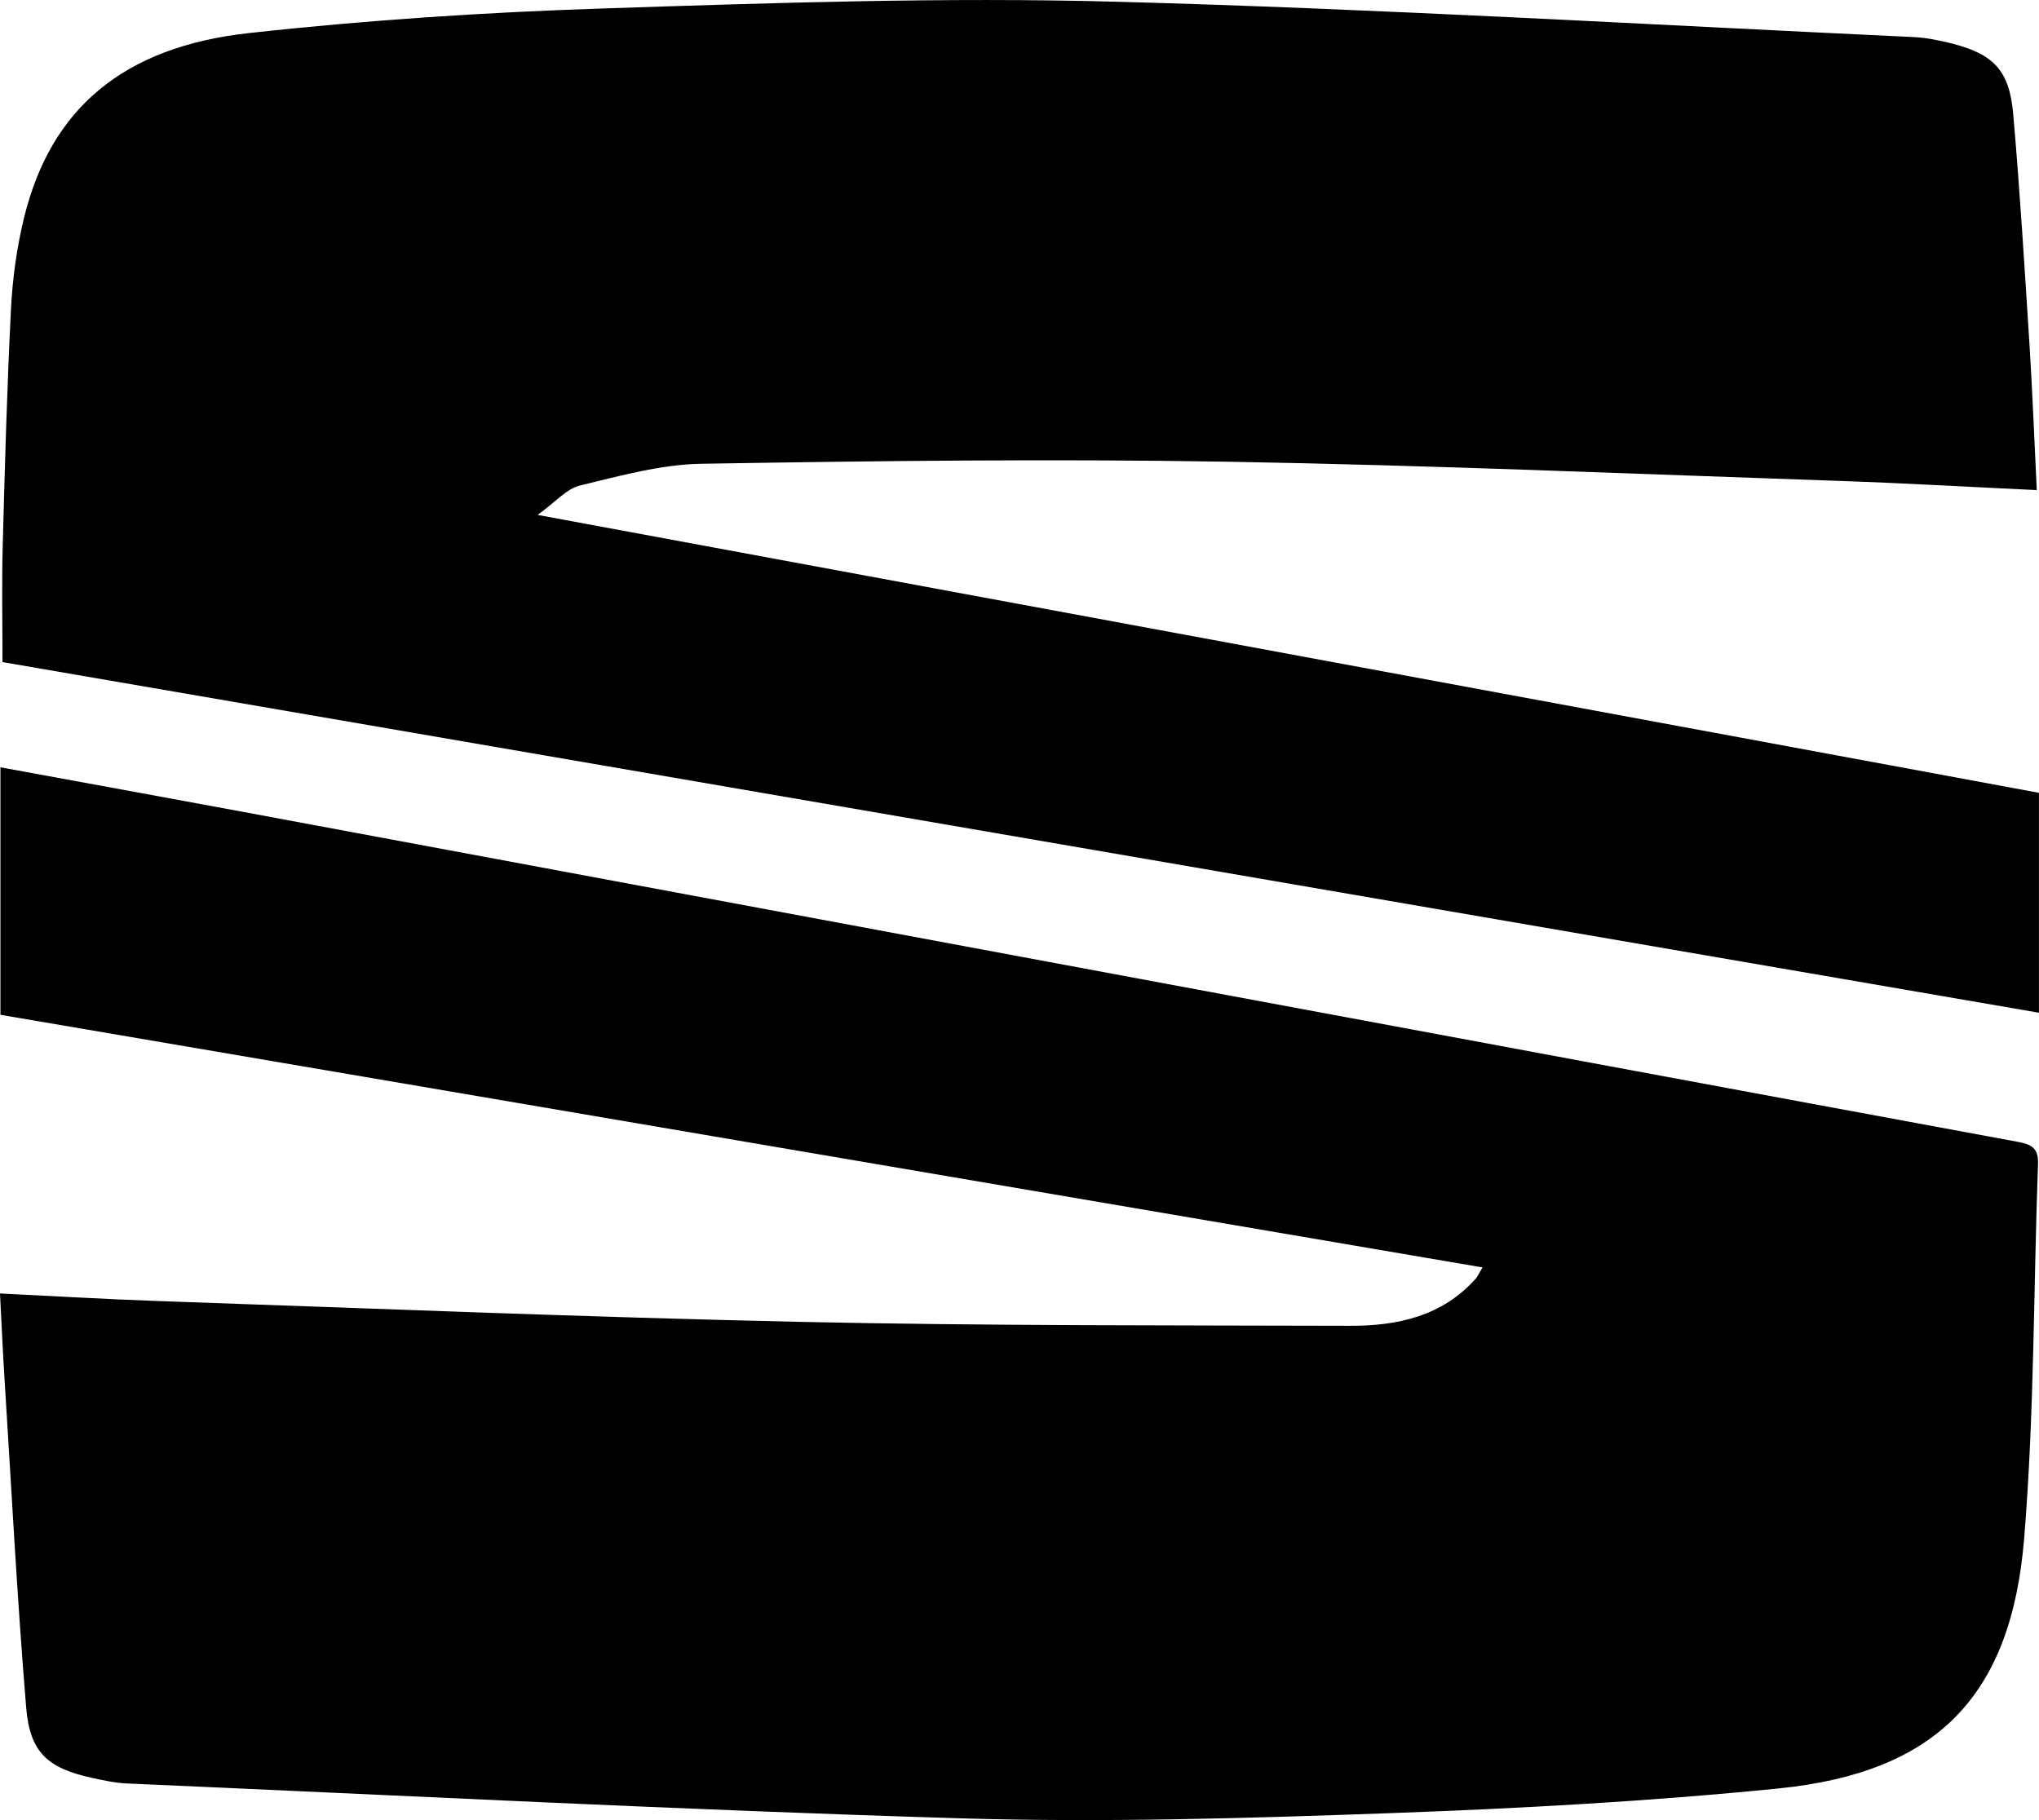
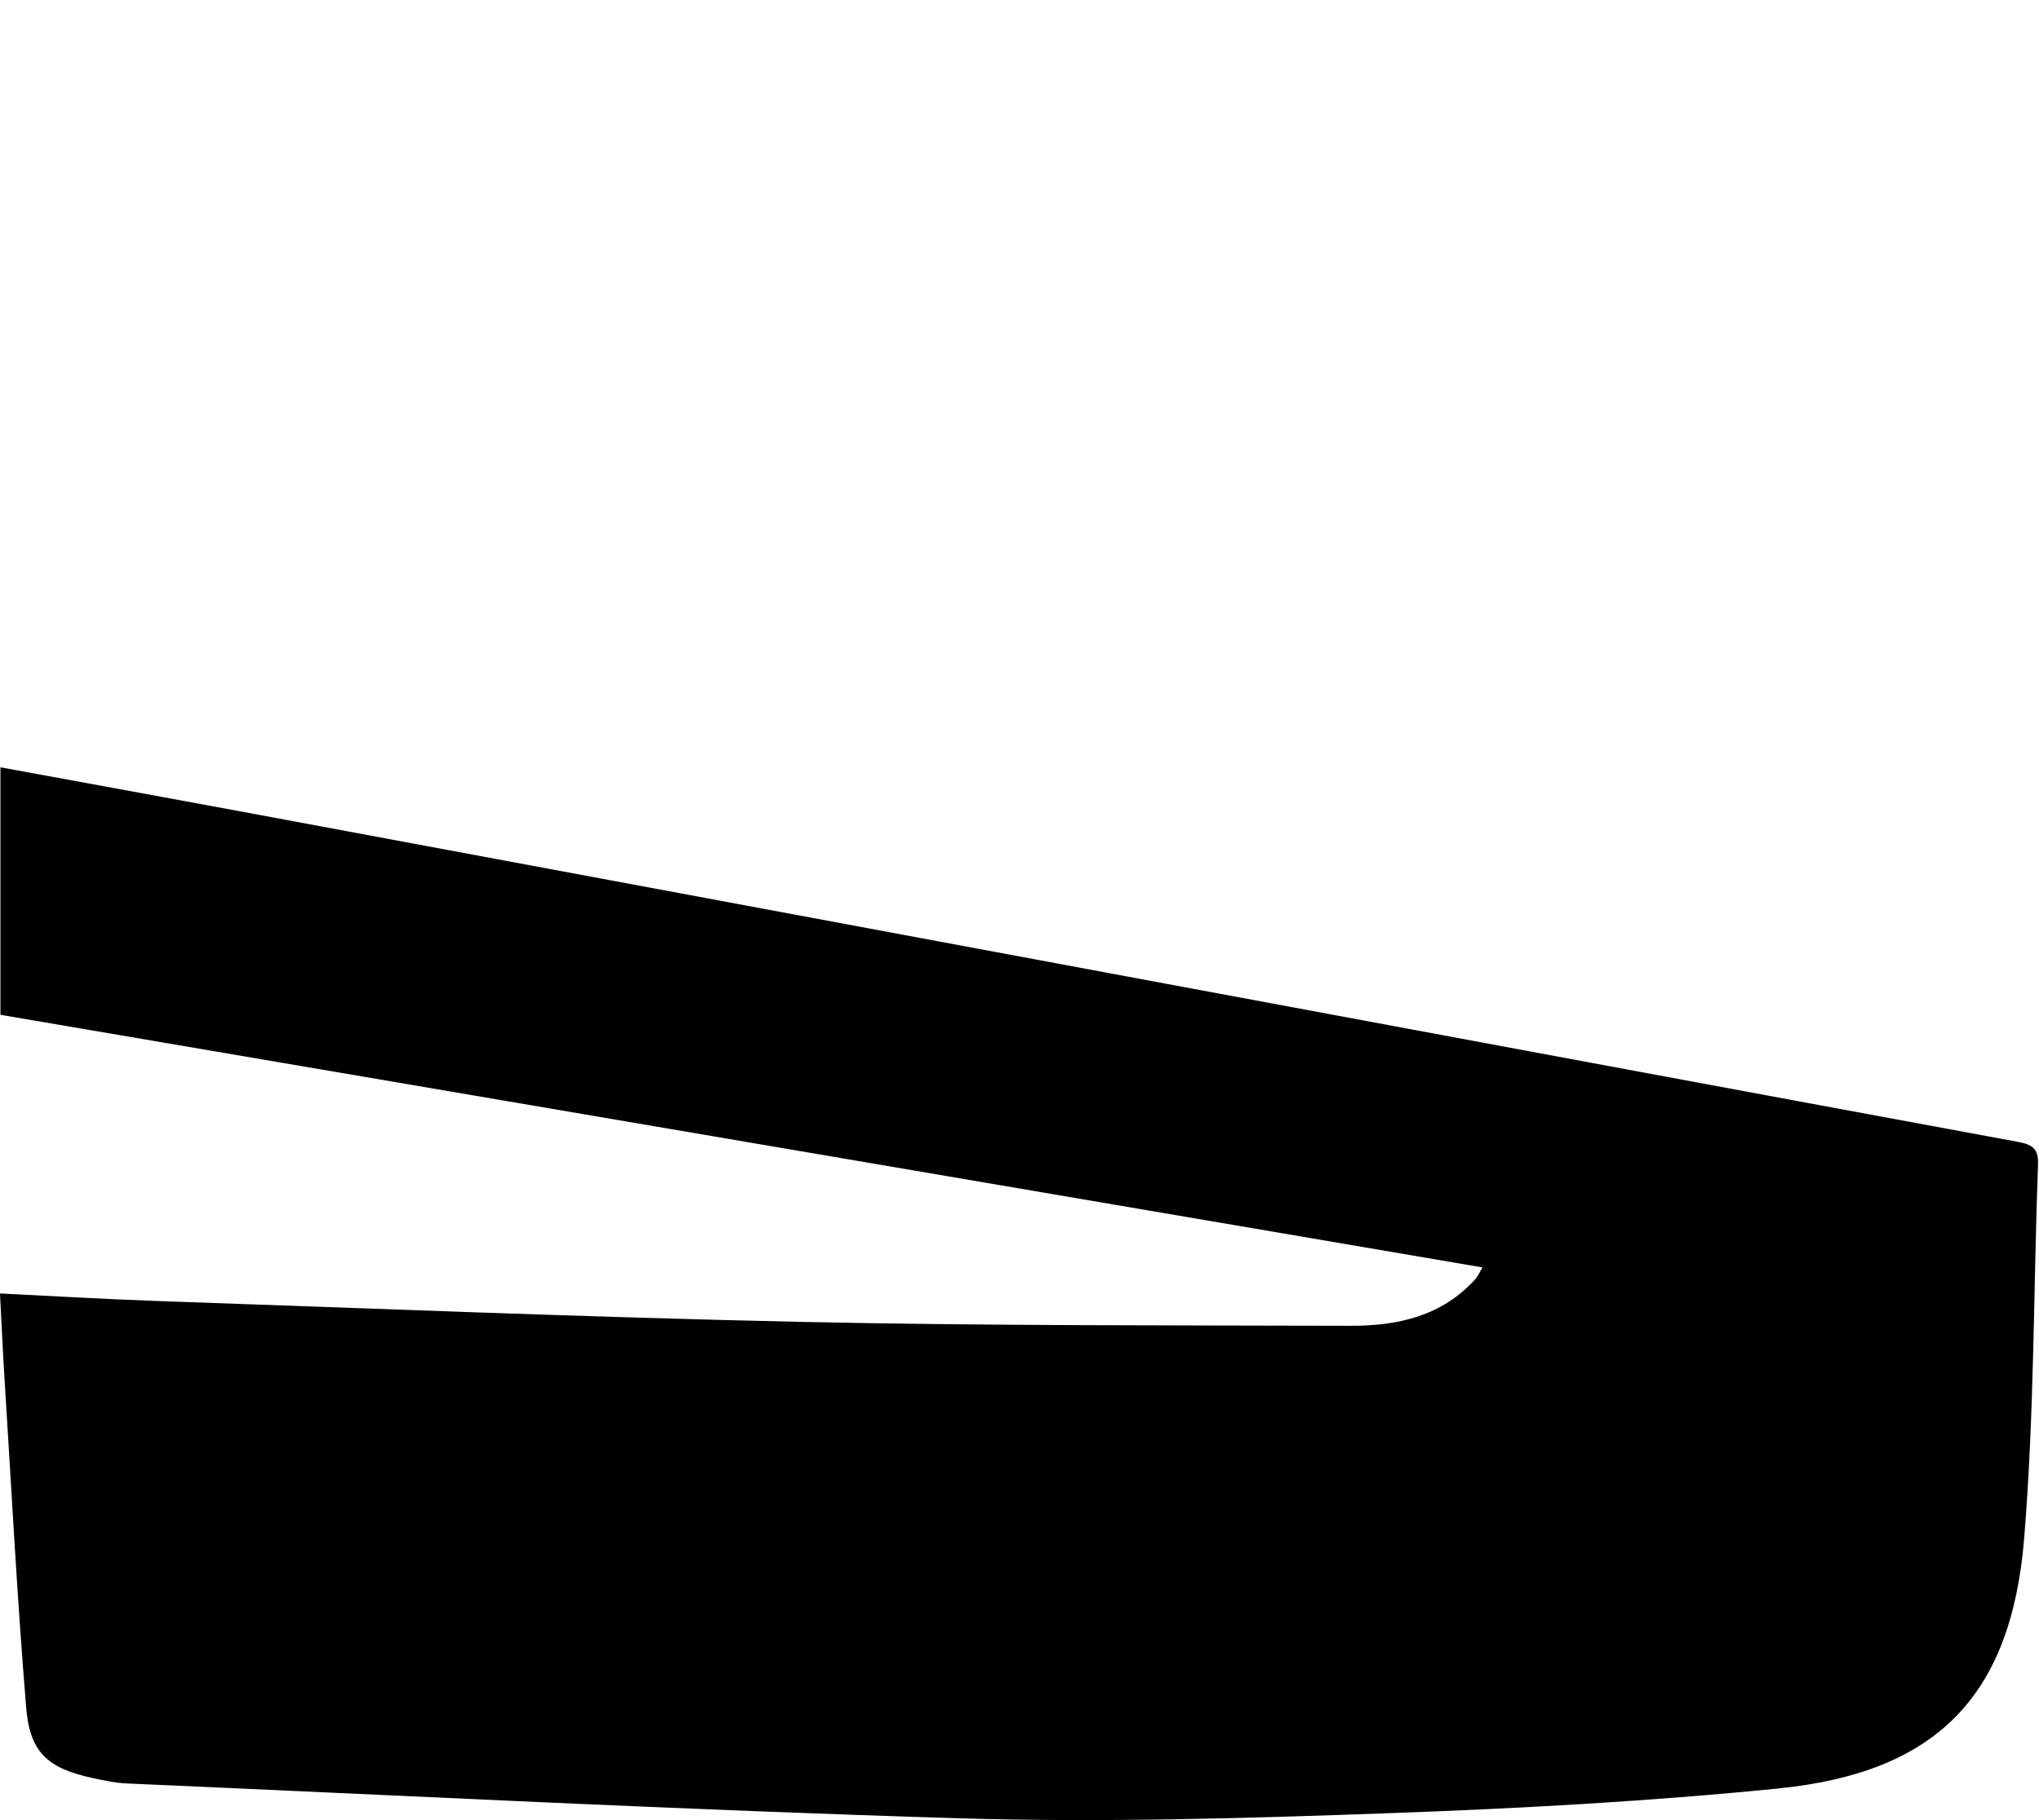
<svg xmlns="http://www.w3.org/2000/svg" id="Laag_1" data-name="Laag 1" viewBox="0 0 374.68 334.52">
  <defs>
    <style>      .cls-1 {        stroke-width: 0px;      }    </style>
  </defs>
  <path class="cls-1" d="m0,237.74c9.94.48,19.37,1.05,28.8,1.38,39.44,1.36,78.88,2.98,118.33,3.84,33.64.73,67.31.62,100.96.72,8.69.03,16.93-1.74,23.1-8.68.31-.35.5-.81,1.23-2.05C181.44,217.44,90.87,202,.08,186.52v-45.49c15.12,2.78,29.96,5.47,44.79,8.23,56.61,10.53,113.21,21.09,169.82,31.63,52.03,9.68,104.05,19.37,156.1,28.98,2.55.47,3.82,1.19,3.71,4.05-.84,22.96-.67,46-2.55,68.87-2.39,29.1-16.23,43.02-45.17,45.93-23.83,2.39-47.81,3.69-71.75,4.55-26.13.94-52.32,1.72-78.44.94-51.09-1.53-102.14-4.18-153.21-6.41-2.15-.09-4.3-.55-6.41-1.01-8.14-1.78-11.47-4.61-12.16-12.93-1.67-20.23-2.72-40.52-4-60.78-.31-4.93-.52-9.87-.81-15.32Z" />
-   <path class="cls-1" d="m374.27,90.08c-12.53-.59-24.29-1.28-36.06-1.68-37.61-1.28-75.22-2.9-112.84-3.54-32.14-.54-64.3-.15-96.45.38-7.48.12-14.99,2.22-22.35,4-2.47.6-4.49,3.04-7.78,5.4,92.84,17.19,184.25,34.11,275.88,51.08v40.42C249.77,164.63,125.15,143.17.46,121.69c0-7.12-.15-14.07.03-21.01.39-14.65.79-29.3,1.53-43.93.29-5.62,1.07-11.3,2.41-16.77C9.3,20.09,22.5,8.64,45.73,6.08c21.65-2.39,43.46-3.82,65.24-4.53,31.29-1.03,62.65-2.08,93.92-1.24,48.92,1.32,97.79,4.22,146.68,6.5,2.31.11,4.63.57,6.88,1.13,7.86,1.97,10.78,4.93,11.49,13.02,1.23,14.09,2.09,28.22,2.99,42.34.55,8.63.87,17.27,1.34,26.78Z" />
</svg>